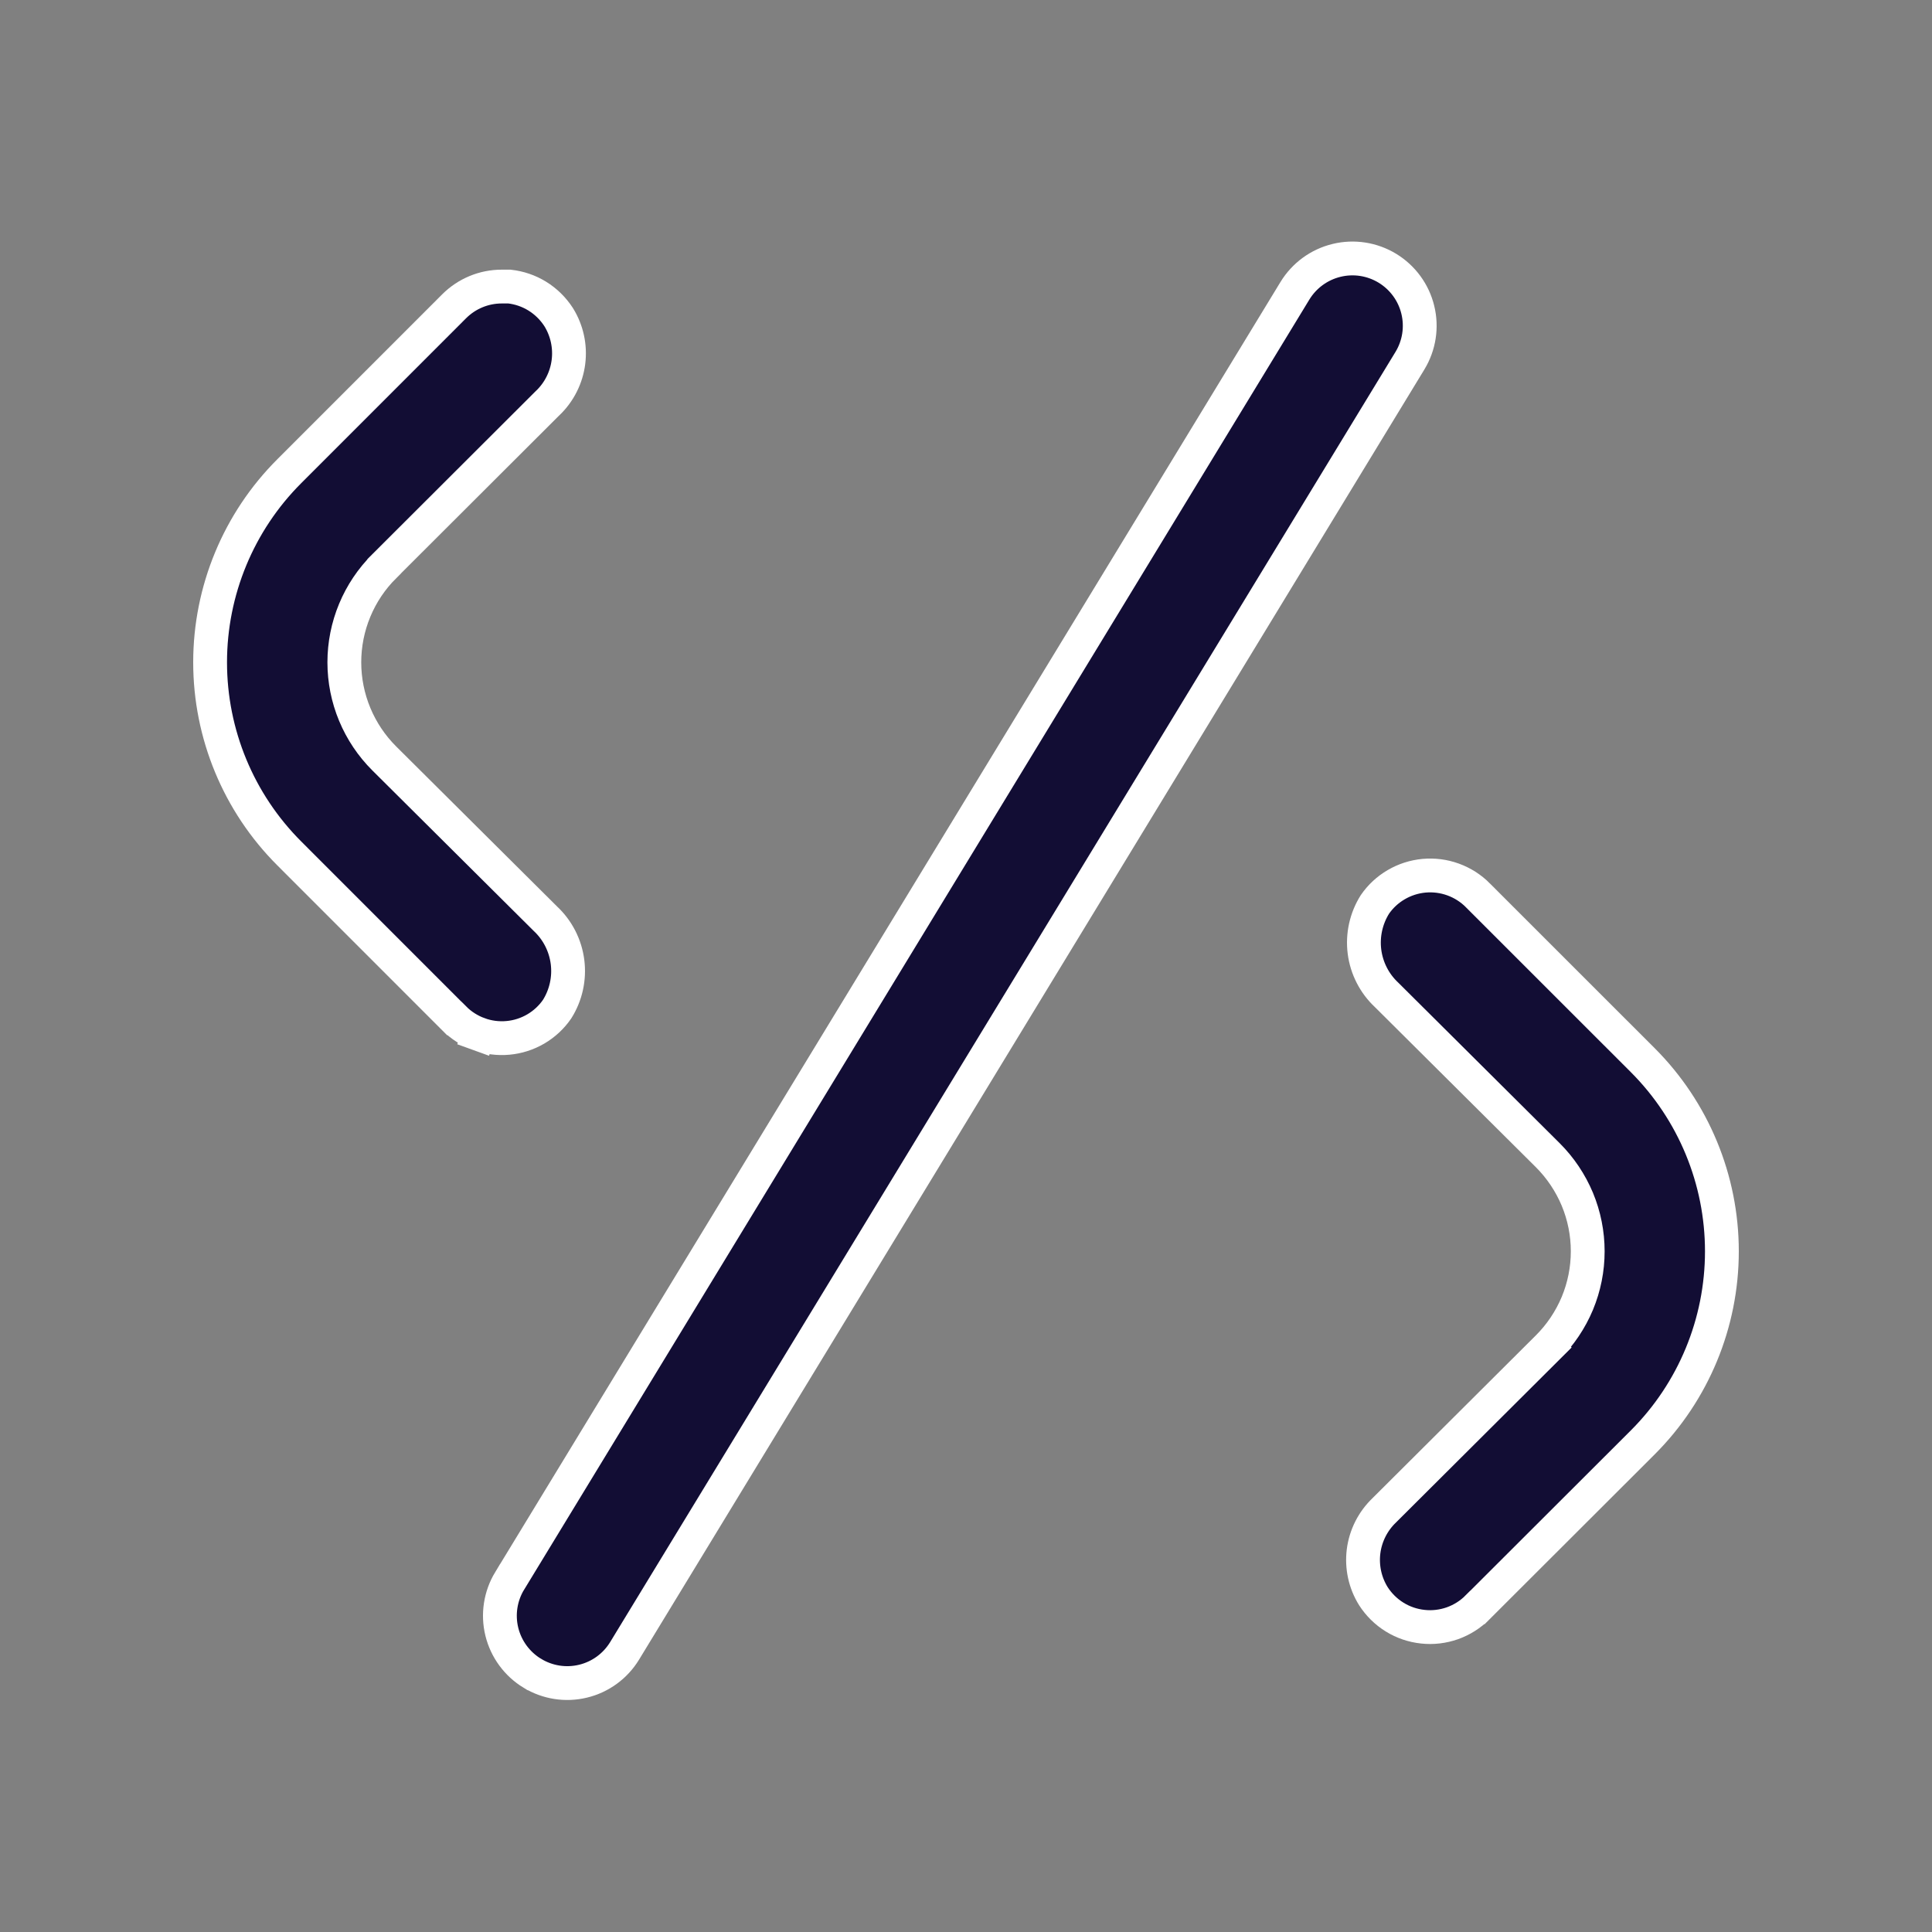
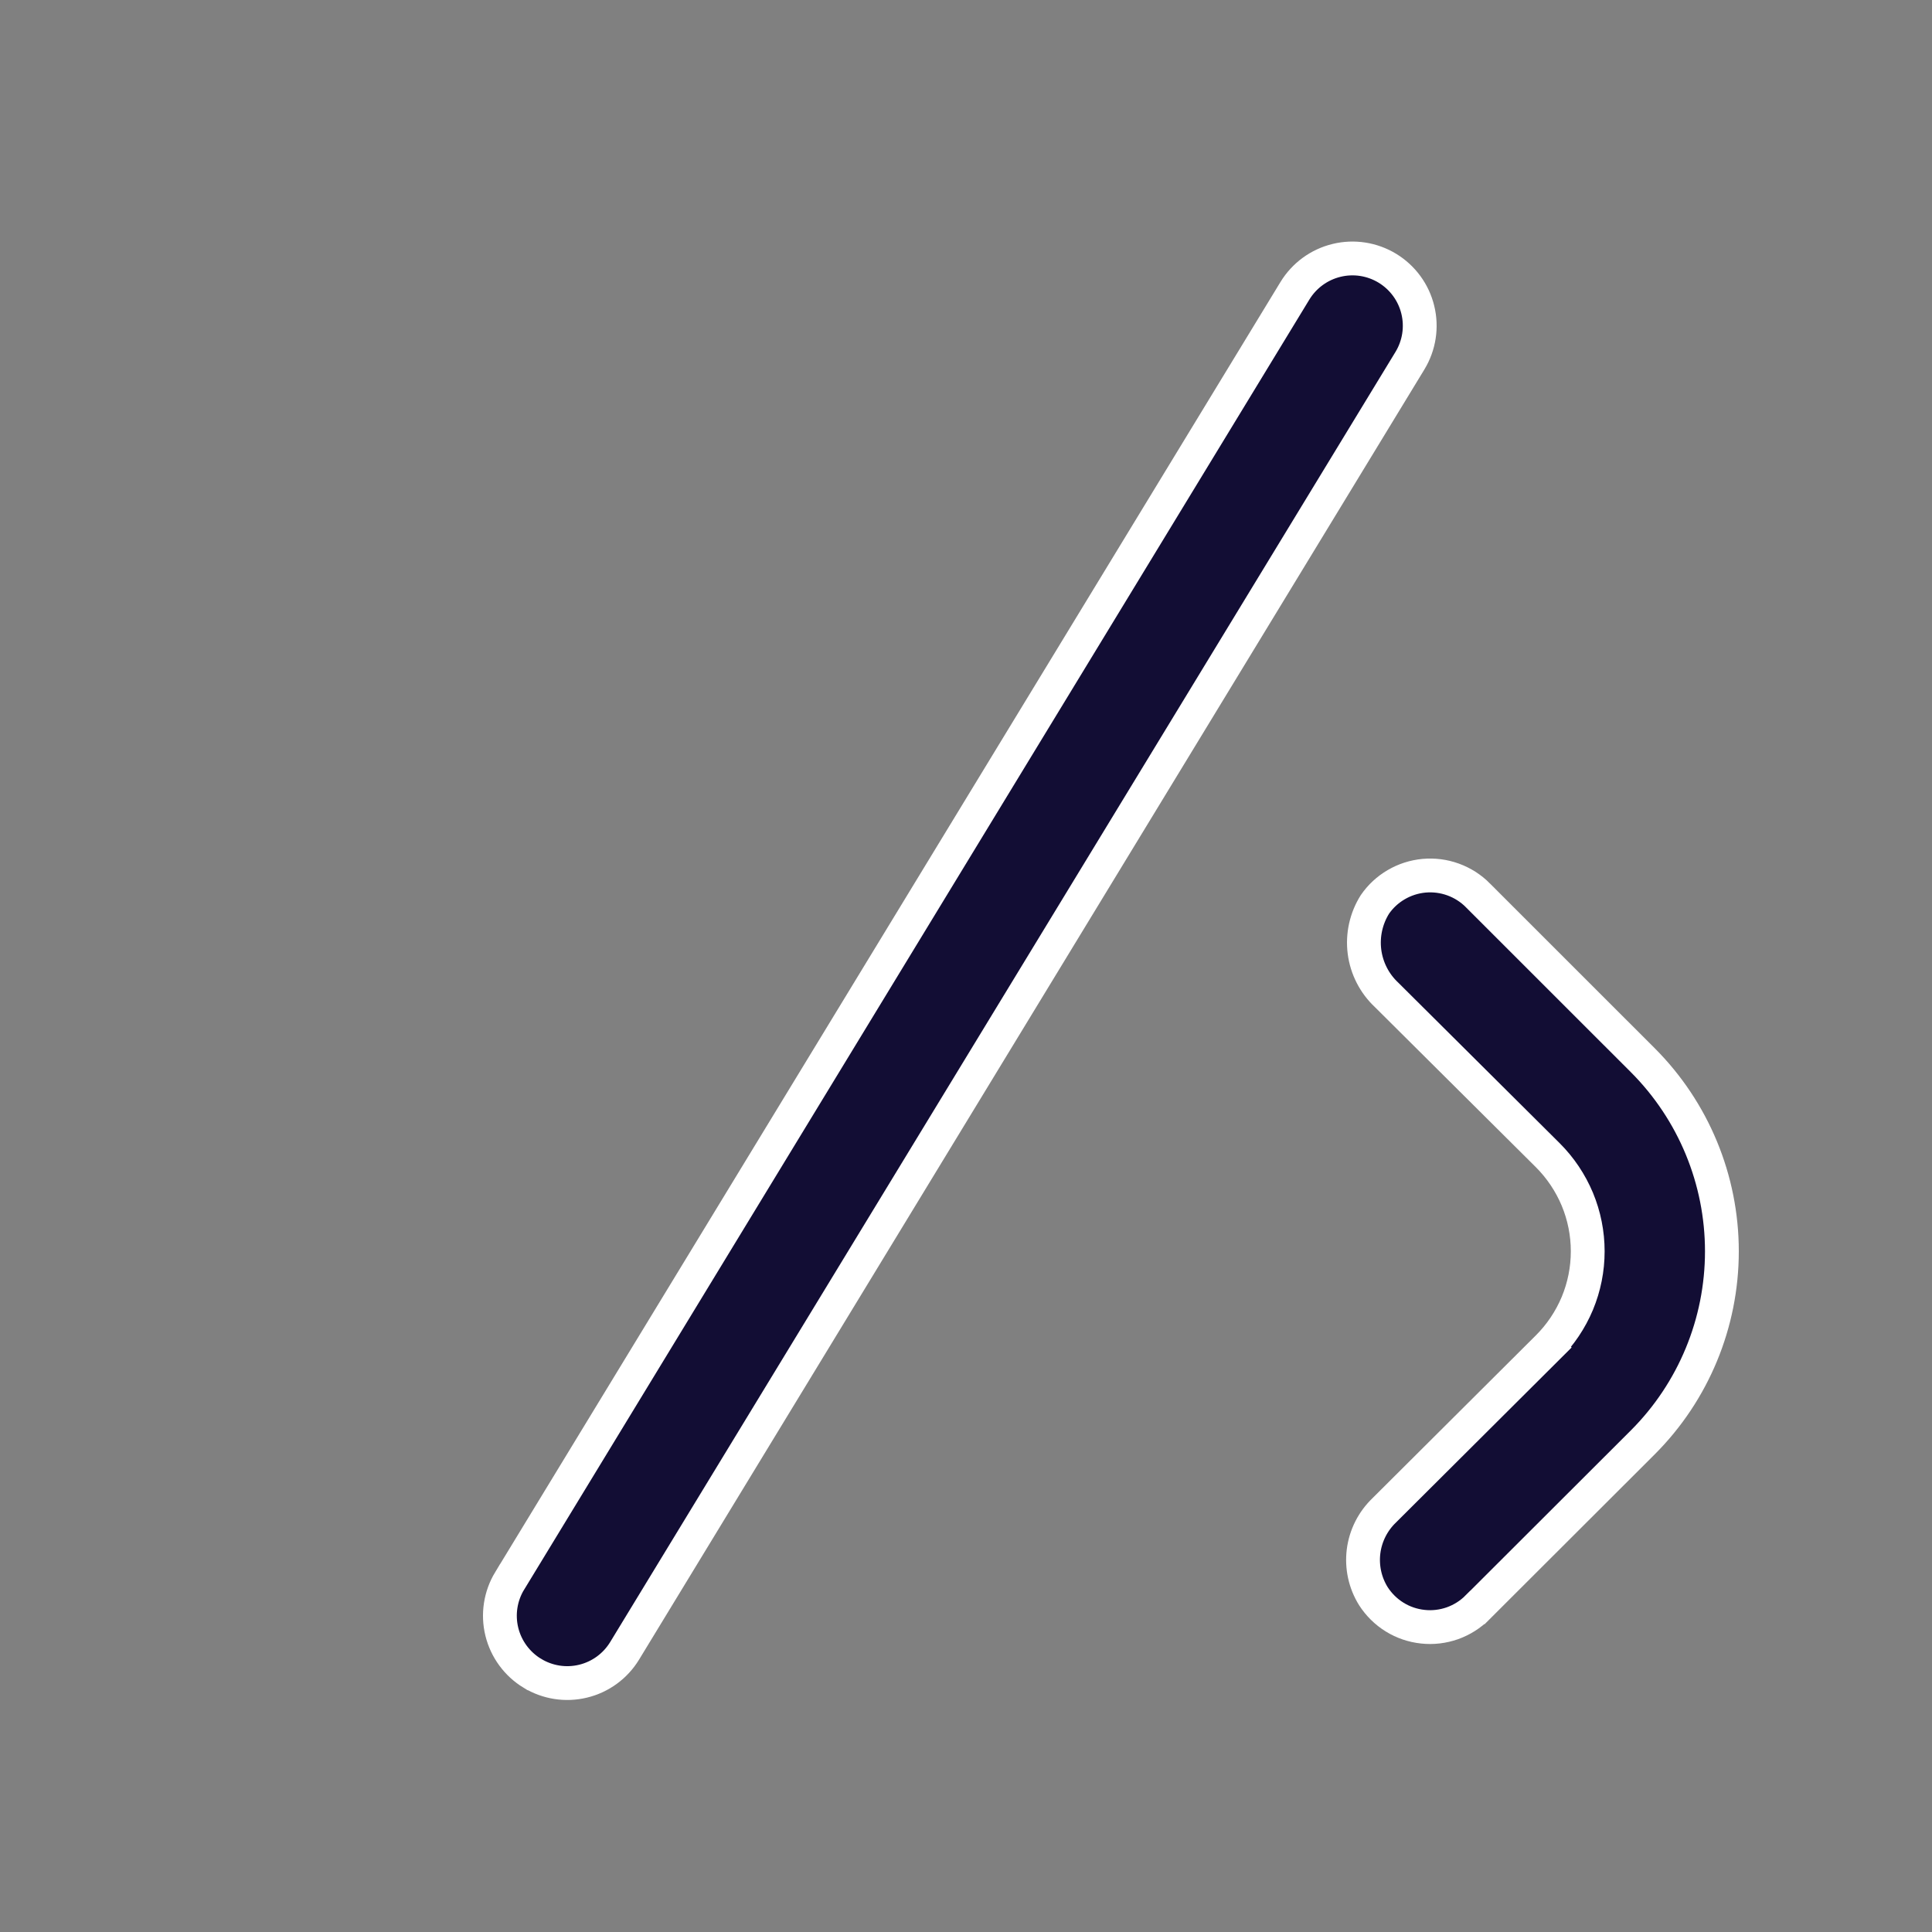
<svg xmlns="http://www.w3.org/2000/svg" width="40" height="40" viewBox="0 0 40 40" fill="none">
  <rect x="0" y="0" width="40" height="40" fill="#808080" stroke="none" />
-   <path d="M11.021 34.643L11.02 34.643C10.705 34.451 10.478 34.142 10.39 33.784C10.302 33.426 10.36 33.047 10.551 32.731C10.551 32.731 10.552 32.731 10.552 32.731L26.81 6.02L26.81 6.02C27.002 5.705 27.312 5.478 27.671 5.391C28.03 5.303 28.409 5.362 28.725 5.554C29.04 5.746 29.267 6.055 29.354 6.414C29.442 6.773 29.383 7.152 29.191 7.468C29.191 7.468 29.191 7.468 29.191 7.468L12.932 34.179C12.932 34.179 12.932 34.179 12.932 34.179C12.74 34.494 12.431 34.72 12.072 34.807C11.714 34.894 11.336 34.835 11.021 34.643Z" fill="#120D34" stroke="white" stroke-width="0.7" />
+   <path d="M11.021 34.643L11.02 34.643C10.705 34.451 10.478 34.142 10.39 33.784C10.302 33.426 10.36 33.047 10.551 32.731C10.551 32.731 10.552 32.731 10.552 32.731L26.81 6.02L26.81 6.02C27.002 5.705 27.312 5.478 27.671 5.391C28.03 5.303 28.409 5.362 28.725 5.554C29.04 5.746 29.267 6.055 29.354 6.414C29.442 6.773 29.383 7.152 29.191 7.468C29.191 7.468 29.191 7.468 29.191 7.468L12.932 34.179C12.74 34.494 12.431 34.72 12.072 34.807C11.714 34.894 11.336 34.835 11.021 34.643Z" fill="#120D34" stroke="white" stroke-width="0.7" />
  <path d="M28.659 31.27L28.659 31.27L32.044 27.897L31.797 27.649L32.044 27.897L32.044 27.897C32.306 27.636 32.514 27.326 32.657 26.985C32.799 26.643 32.872 26.277 32.872 25.907C32.872 25.537 32.799 25.171 32.657 24.829C32.514 24.488 32.306 24.177 32.044 23.916L28.717 20.607L28.717 20.607L28.709 20.599C28.456 20.363 28.294 20.046 28.25 19.703C28.207 19.362 28.283 19.016 28.466 18.725C28.581 18.558 28.731 18.419 28.906 18.317C29.083 18.213 29.28 18.15 29.484 18.131C29.688 18.113 29.893 18.139 30.085 18.209C30.278 18.279 30.452 18.39 30.597 18.535L30.597 18.536L34.012 21.95C34.012 21.95 34.012 21.95 34.012 21.95C35.061 23 35.65 24.423 35.65 25.907C35.65 27.391 35.061 28.814 34.012 29.863C34.012 29.863 34.012 29.863 34.012 29.863C34.012 29.863 34.012 29.863 34.012 29.863L30.592 33.278L30.591 33.278C30.444 33.426 30.266 33.538 30.07 33.608C29.873 33.677 29.664 33.702 29.457 33.679C29.25 33.657 29.05 33.589 28.873 33.479C28.697 33.37 28.547 33.222 28.435 33.048C28.262 32.771 28.191 32.444 28.231 32.12C28.272 31.796 28.423 31.496 28.659 31.27Z" fill="#120D34" stroke="white" stroke-width="0.7" />
-   <path d="M9.404 21.084L9.403 21.084L5.989 17.669C4.939 16.62 4.35 15.197 4.35 13.713C4.35 12.229 4.939 10.805 5.989 9.756C5.989 9.756 5.989 9.756 5.989 9.756L9.403 6.341L9.403 6.341C9.664 6.08 10.018 5.933 10.387 5.933H10.548C10.752 5.956 10.948 6.023 11.122 6.13C11.301 6.24 11.452 6.389 11.566 6.565C11.738 6.842 11.81 7.17 11.769 7.494C11.728 7.818 11.577 8.118 11.341 8.344L11.341 8.344L11.335 8.349L7.956 11.722C7.956 11.722 7.956 11.722 7.956 11.723C7.694 11.983 7.486 12.293 7.344 12.635C7.202 12.976 7.129 13.343 7.129 13.713C7.129 14.082 7.202 14.449 7.344 14.79C7.486 15.132 7.694 15.442 7.956 15.703C7.956 15.703 7.956 15.703 7.956 15.703L11.284 19.013L11.284 19.013L11.291 19.02C11.544 19.256 11.706 19.573 11.75 19.917C11.793 20.258 11.717 20.603 11.534 20.894C11.419 21.061 11.269 21.2 11.094 21.303C10.918 21.406 10.72 21.47 10.517 21.488C10.313 21.507 10.107 21.48 9.915 21.41L9.796 21.739L9.915 21.41C9.723 21.34 9.548 21.229 9.404 21.084Z" fill="#120D34" stroke="white" stroke-width="0.7" />
</svg>